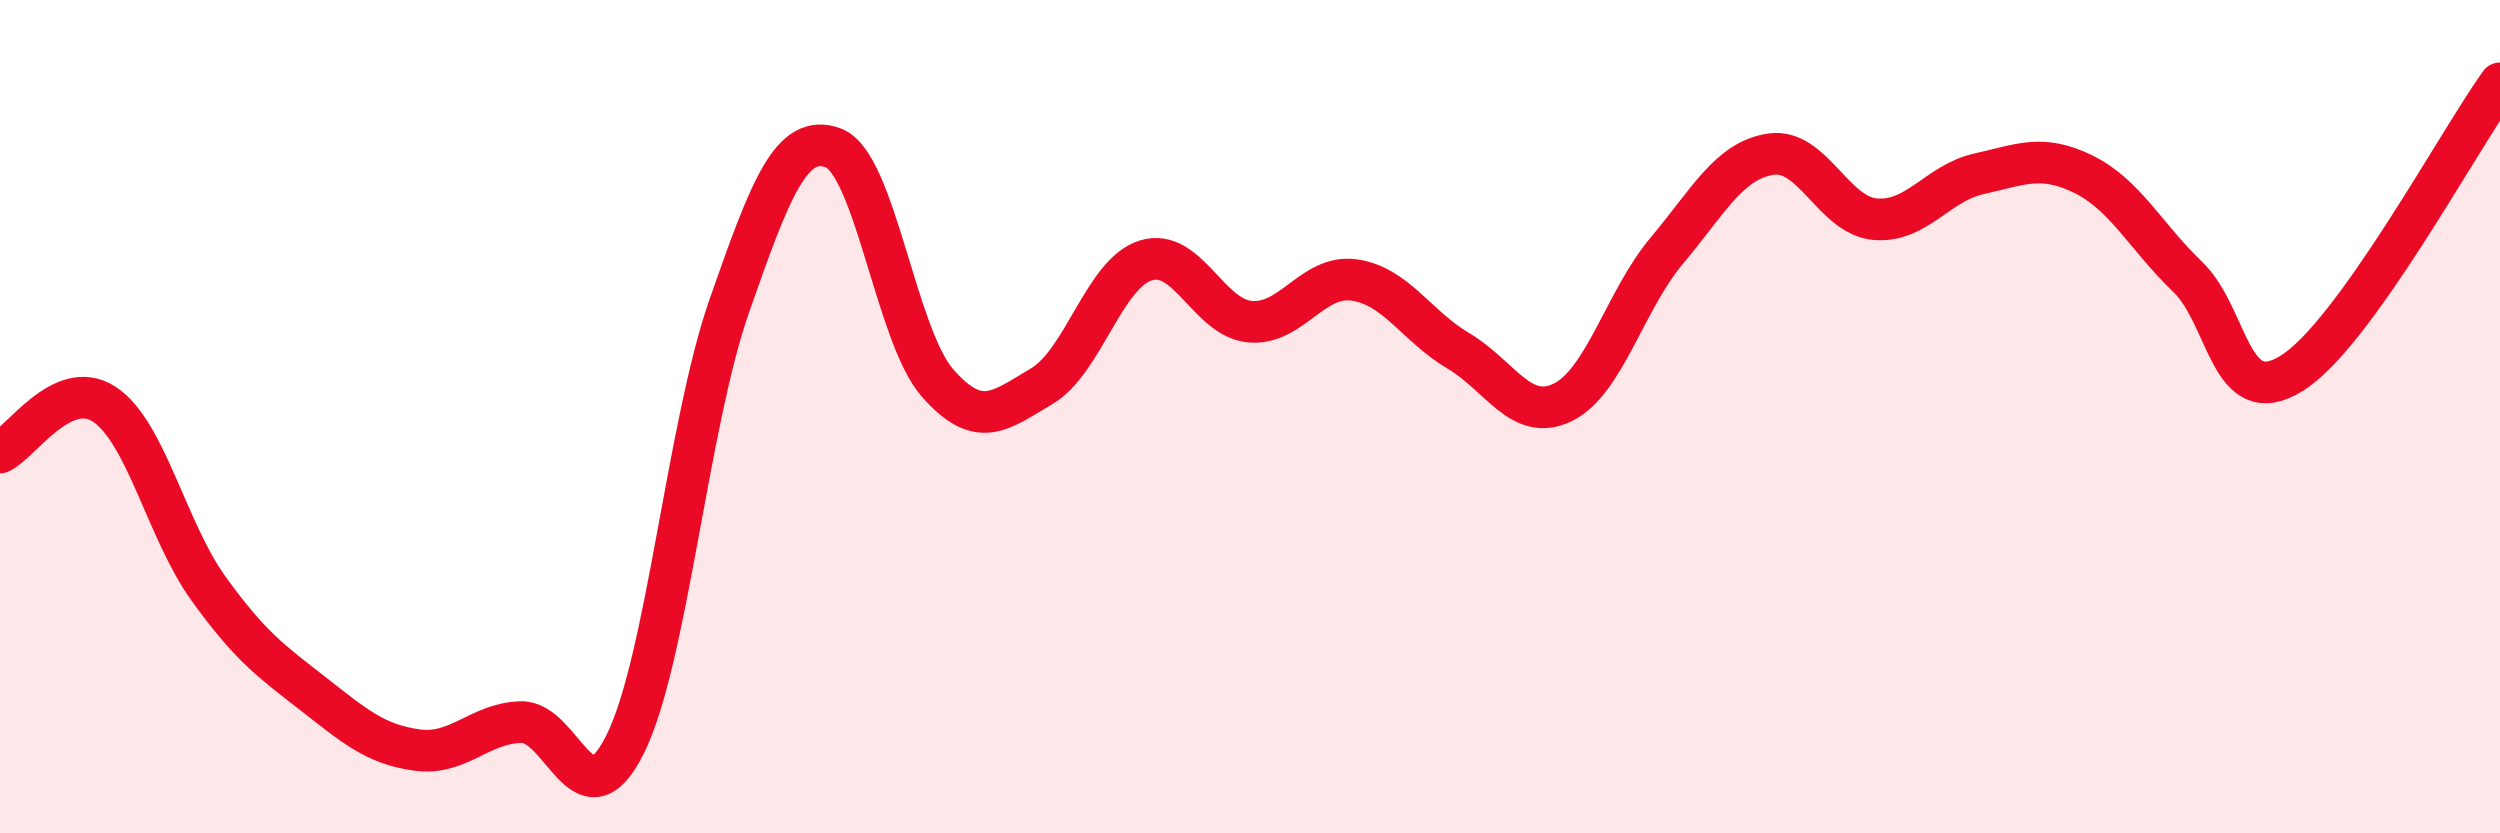
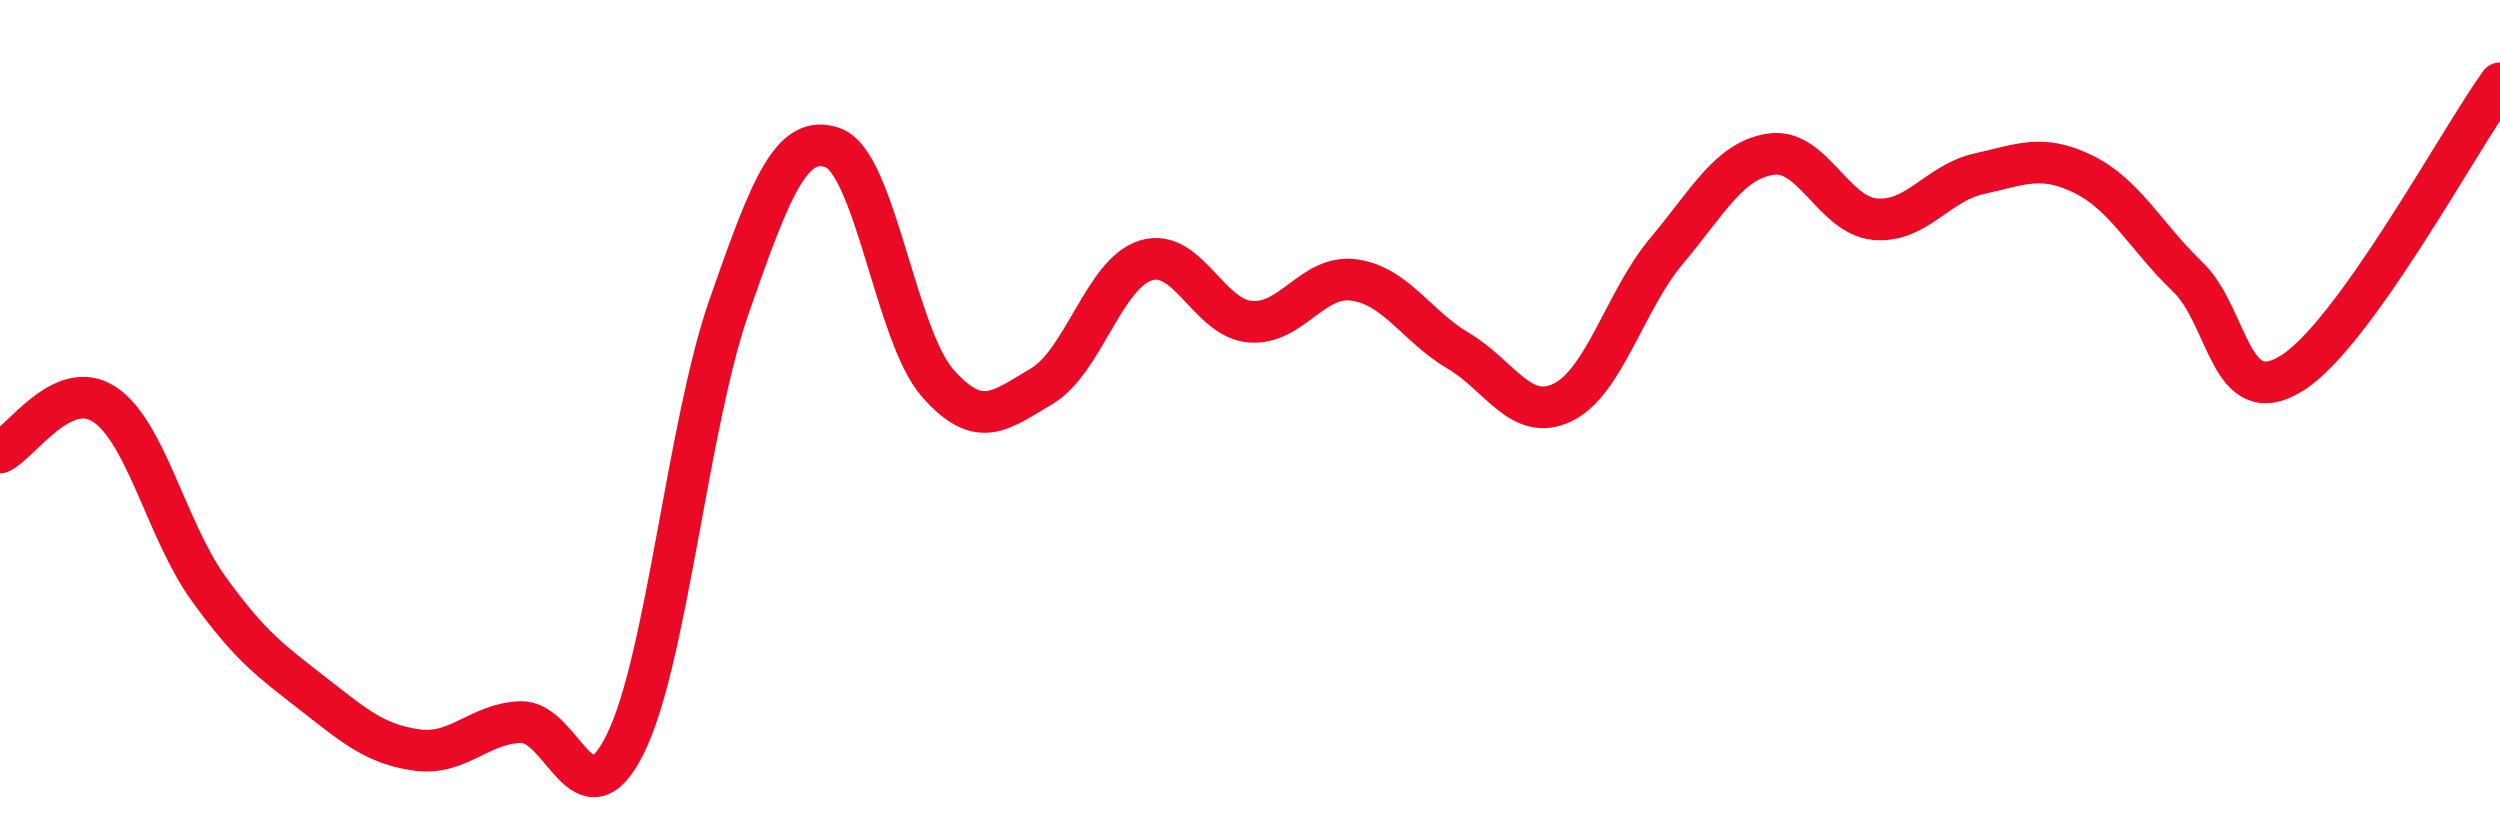
<svg xmlns="http://www.w3.org/2000/svg" width="60" height="20" viewBox="0 0 60 20">
-   <path d="M 0,10.86 C 0.5,10.63 1.5,9.05 2.5,9.7 C 3.5,10.35 4,12.73 5,14.12 C 6,15.51 6.5,15.86 7.5,16.64 C 8.5,17.42 9,17.86 10,18 C 11,18.14 11.5,17.36 12.5,17.33 C 13.5,17.3 14,19.87 15,17.87 C 16,15.87 16.5,10.21 17.5,7.35 C 18.5,4.49 19,3.18 20,3.55 C 21,3.92 21.5,8.05 22.5,9.19 C 23.5,10.33 24,9.86 25,9.27 C 26,8.68 26.5,6.56 27.5,6.25 C 28.5,5.94 29,7.63 30,7.72 C 31,7.81 31.5,6.58 32.5,6.72 C 33.5,6.86 34,7.83 35,8.42 C 36,9.01 36.5,10.14 37.5,9.66 C 38.5,9.18 39,7.21 40,6.02 C 41,4.83 41.5,3.85 42.5,3.7 C 43.5,3.55 44,5.17 45,5.26 C 46,5.35 46.5,4.39 47.5,4.17 C 48.5,3.95 49,3.69 50,4.18 C 51,4.67 51.5,5.68 52.5,6.64 C 53.5,7.6 53.5,9.89 55,8.96 C 56.5,8.03 59,3.39 60,2L60 20L0 20Z" fill="#EB0A25" opacity="0.1" stroke-linecap="round" stroke-linejoin="round" />
  <path d="M 0,10.86 C 0.5,10.63 1.5,9.05 2.5,9.7 C 3.5,10.35 4,12.73 5,14.12 C 6,15.51 6.5,15.86 7.5,16.64 C 8.5,17.42 9,17.86 10,18 C 11,18.14 11.5,17.36 12.5,17.33 C 13.5,17.3 14,19.87 15,17.87 C 16,15.87 16.5,10.21 17.5,7.35 C 18.5,4.49 19,3.18 20,3.55 C 21,3.92 21.5,8.05 22.5,9.19 C 23.5,10.33 24,9.86 25,9.27 C 26,8.68 26.5,6.56 27.5,6.25 C 28.5,5.94 29,7.63 30,7.72 C 31,7.81 31.5,6.58 32.5,6.72 C 33.5,6.86 34,7.83 35,8.42 C 36,9.01 36.5,10.14 37.5,9.66 C 38.5,9.18 39,7.21 40,6.02 C 41,4.83 41.5,3.85 42.5,3.7 C 43.5,3.55 44,5.17 45,5.26 C 46,5.35 46.5,4.39 47.5,4.17 C 48.5,3.95 49,3.69 50,4.18 C 51,4.67 51.5,5.68 52.5,6.64 C 53.5,7.6 53.5,9.89 55,8.96 C 56.5,8.03 59,3.39 60,2" stroke="#EB0A25" stroke-width="1" fill="none" stroke-linecap="round" stroke-linejoin="round" />
</svg>